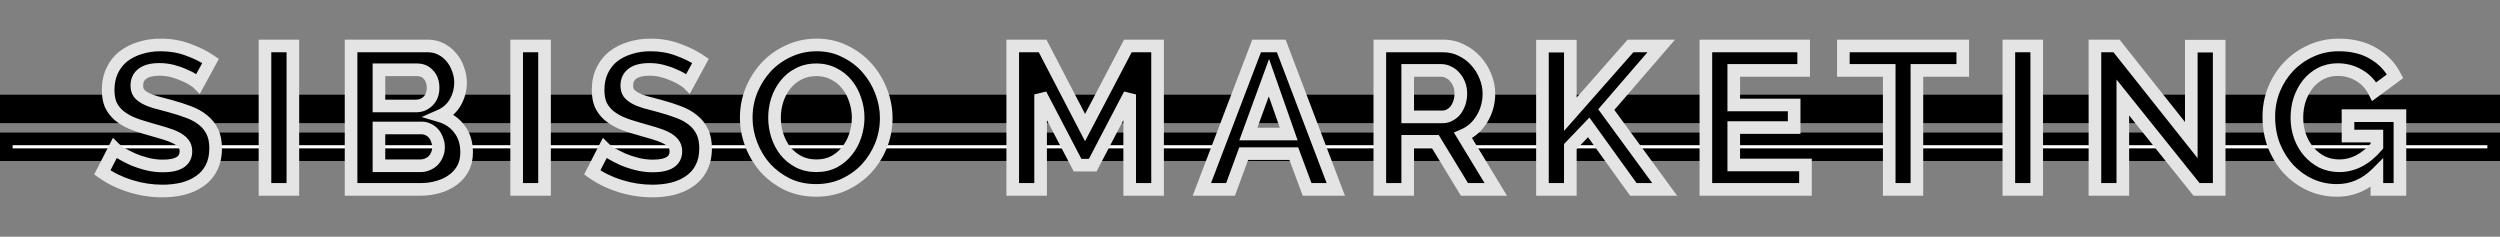
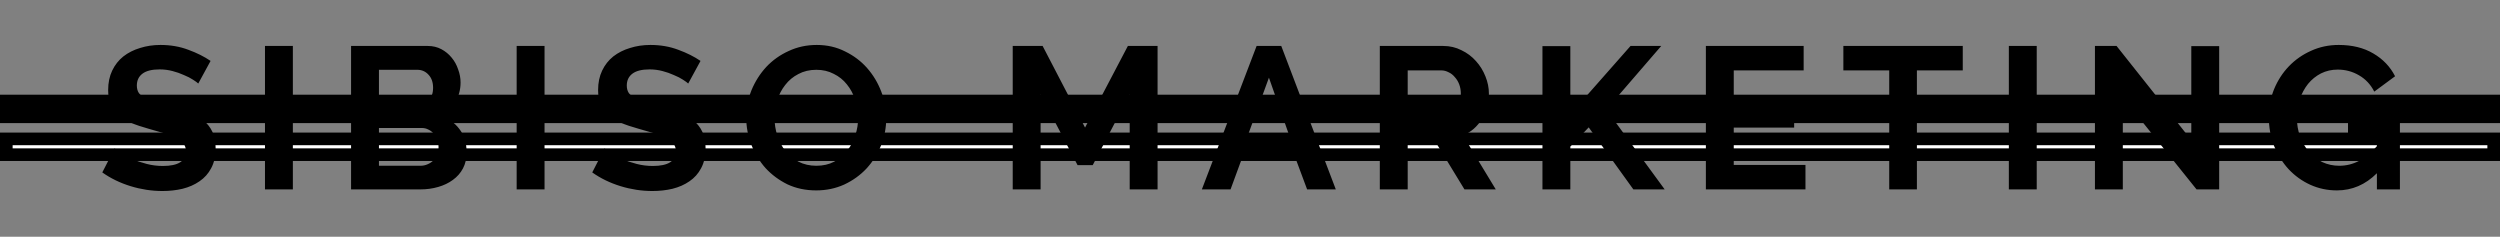
<svg xmlns="http://www.w3.org/2000/svg" width="792" height="75" viewBox="0 0 792 75" fill="none">
  <rect x="0" y="0" width="792" height="75" fill="#808080" stroke="none" />
  <rect x="-2" y="2" width="788" height="5" transform="matrix(1 0 0 -1 4 39)" fill="black" stroke="black" stroke-width="4" />
  <rect x="-2" y="2" width="788" height="5" transform="matrix(1 0 0 -1 4 51)" fill="white" stroke="black" stroke-width="4" />
  <path d="M62.808 26.464C62.509 26.165 61.955 25.76 61.144 25.248C60.376 24.736 59.416 24.245 58.264 23.776C57.155 23.264 55.939 22.837 54.616 22.496C53.293 22.155 51.949 21.984 50.584 21.984C48.152 21.984 46.339 22.432 45.144 23.328C43.949 24.224 43.352 25.483 43.352 27.104C43.352 28.043 43.565 28.832 43.992 29.472C44.461 30.069 45.123 30.603 45.976 31.072C46.829 31.541 47.896 31.968 49.176 32.352C50.499 32.736 52.013 33.141 53.72 33.568C55.939 34.165 57.944 34.805 59.736 35.488C61.571 36.171 63.107 37.024 64.344 38.048C65.624 39.072 66.605 40.309 67.288 41.76C67.971 43.168 68.312 44.917 68.312 47.008C68.312 49.44 67.843 51.531 66.904 53.28C66.008 54.987 64.771 56.373 63.192 57.44C61.656 58.507 59.864 59.296 57.816 59.808C55.811 60.277 53.699 60.512 51.48 60.512C48.067 60.512 44.696 60 41.368 58.976C38.04 57.952 35.053 56.501 32.408 54.624L36.312 47.008C36.696 47.392 37.379 47.904 38.36 48.544C39.384 49.141 40.579 49.76 41.944 50.4C43.309 50.997 44.824 51.509 46.488 51.936C48.152 52.363 49.859 52.576 51.608 52.576C56.472 52.576 58.904 51.019 58.904 47.904C58.904 46.923 58.627 46.091 58.072 45.408C57.517 44.725 56.728 44.128 55.704 43.616C54.68 43.104 53.443 42.635 51.992 42.208C50.541 41.781 48.92 41.312 47.128 40.8C44.952 40.203 43.053 39.563 41.432 38.88C39.853 38.155 38.531 37.323 37.464 36.384C36.397 35.403 35.587 34.293 35.032 33.056C34.52 31.776 34.264 30.261 34.264 28.512C34.264 26.208 34.691 24.16 35.544 22.368C36.397 20.576 37.571 19.083 39.064 17.888C40.6 16.693 42.371 15.797 44.376 15.2C46.381 14.56 48.536 14.24 50.84 14.24C54.04 14.24 56.984 14.752 59.672 15.776C62.36 16.757 64.707 17.931 66.712 19.296L62.808 26.464ZM83.946 60V14.56H92.778V60H83.946ZM147.826 48.288C147.826 50.208 147.442 51.893 146.674 53.344C145.906 54.795 144.84 56.011 143.474 56.992C142.152 57.973 140.595 58.72 138.802 59.232C137.053 59.744 135.176 60 133.17 60H111.218V14.56H135.538C137.117 14.56 138.546 14.901 139.826 15.584C141.106 16.267 142.194 17.163 143.09 18.272C143.987 19.339 144.669 20.576 145.139 21.984C145.651 23.349 145.907 24.736 145.907 26.144C145.907 28.363 145.352 30.453 144.243 32.416C143.133 34.336 141.512 35.765 139.378 36.704C141.981 37.472 144.029 38.859 145.522 40.864C147.058 42.827 147.826 45.301 147.826 48.288ZM138.931 46.624C138.931 45.813 138.781 45.045 138.482 44.32C138.226 43.552 137.864 42.891 137.394 42.336C136.925 41.781 136.37 41.355 135.73 41.056C135.09 40.715 134.387 40.544 133.618 40.544H120.05V52.512H133.17C133.981 52.512 134.728 52.363 135.41 52.064C136.136 51.765 136.754 51.36 137.267 50.848C137.779 50.293 138.184 49.653 138.482 48.928C138.781 48.203 138.931 47.435 138.931 46.624ZM120.05 22.112V33.568H131.826C133.32 33.568 134.578 33.056 135.602 32.032C136.669 31.008 137.202 29.6 137.202 27.808C137.202 26.059 136.712 24.672 135.73 23.648C134.792 22.624 133.618 22.112 132.21 22.112H120.05ZM163.678 60V14.56H172.51V60H163.678ZM218.023 26.464C217.724 26.165 217.17 25.76 216.359 25.248C215.591 24.736 214.631 24.245 213.479 23.776C212.37 23.264 211.154 22.837 209.831 22.496C208.508 22.155 207.164 21.984 205.799 21.984C203.367 21.984 201.554 22.432 200.359 23.328C199.164 24.224 198.567 25.483 198.567 27.104C198.567 28.043 198.78 28.832 199.207 29.472C199.676 30.069 200.338 30.603 201.191 31.072C202.044 31.541 203.111 31.968 204.391 32.352C205.714 32.736 207.228 33.141 208.935 33.568C211.154 34.165 213.159 34.805 214.951 35.488C216.786 36.171 218.322 37.024 219.559 38.048C220.839 39.072 221.82 40.309 222.503 41.76C223.186 43.168 223.527 44.917 223.527 47.008C223.527 49.44 223.058 51.531 222.119 53.28C221.223 54.987 219.986 56.373 218.407 57.44C216.871 58.507 215.079 59.296 213.031 59.808C211.026 60.277 208.914 60.512 206.695 60.512C203.282 60.512 199.911 60 196.583 58.976C193.255 57.952 190.268 56.501 187.623 54.624L191.527 47.008C191.911 47.392 192.594 47.904 193.575 48.544C194.599 49.141 195.794 49.76 197.159 50.4C198.524 50.997 200.039 51.509 201.703 51.936C203.367 52.363 205.074 52.576 206.823 52.576C211.687 52.576 214.119 51.019 214.119 47.904C214.119 46.923 213.842 46.091 213.287 45.408C212.732 44.725 211.943 44.128 210.919 43.616C209.895 43.104 208.658 42.635 207.207 42.208C205.756 41.781 204.135 41.312 202.343 40.8C200.167 40.203 198.268 39.563 196.647 38.88C195.068 38.155 193.746 37.323 192.679 36.384C191.612 35.403 190.802 34.293 190.247 33.056C189.735 31.776 189.479 30.261 189.479 28.512C189.479 26.208 189.906 24.16 190.759 22.368C191.612 20.576 192.786 19.083 194.279 17.888C195.815 16.693 197.586 15.797 199.591 15.2C201.596 14.56 203.751 14.24 206.055 14.24C209.255 14.24 212.199 14.752 214.887 15.776C217.575 16.757 219.922 17.931 221.927 19.296L218.023 26.464ZM258.553 60.32C255.225 60.32 252.196 59.68 249.465 58.4C246.777 57.077 244.452 55.349 242.489 53.216C240.569 51.04 239.076 48.565 238.009 45.792C236.942 43.019 236.409 40.181 236.409 37.28C236.409 34.251 236.964 31.349 238.073 28.576C239.225 25.803 240.782 23.349 242.745 21.216C244.75 19.083 247.118 17.397 249.849 16.16C252.58 14.88 255.545 14.24 258.745 14.24C262.03 14.24 265.017 14.923 267.705 16.288C270.436 17.611 272.761 19.36 274.681 21.536C276.601 23.712 278.094 26.187 279.161 28.96C280.228 31.733 280.761 34.549 280.761 37.408C280.761 40.437 280.206 43.339 279.097 46.112C277.988 48.843 276.452 51.275 274.489 53.408C272.526 55.499 270.18 57.184 267.449 58.464C264.718 59.701 261.753 60.32 258.553 60.32ZM245.369 37.28C245.369 39.243 245.668 41.141 246.265 42.976C246.862 44.811 247.716 46.432 248.825 47.84C249.977 49.248 251.364 50.379 252.985 51.232C254.649 52.085 256.526 52.512 258.617 52.512C260.75 52.512 262.628 52.085 264.249 51.232C265.913 50.336 267.3 49.163 268.409 47.712C269.561 46.261 270.414 44.64 270.969 42.848C271.566 41.013 271.865 39.157 271.865 37.28C271.865 35.317 271.545 33.419 270.905 31.584C270.308 29.749 269.433 28.128 268.281 26.72C267.172 25.312 265.785 24.203 264.121 23.392C262.5 22.539 260.665 22.112 258.617 22.112C256.484 22.112 254.585 22.56 252.921 23.456C251.257 24.309 249.87 25.461 248.761 26.912C247.652 28.32 246.798 29.941 246.201 31.776C245.646 33.568 245.369 35.403 245.369 37.28ZM357.887 60V29.92L346.175 52.32H341.375L329.663 29.92V60H320.831V14.56H330.303L343.743 40.416L357.311 14.56H366.719V60H357.887ZM398.094 14.56H405.902L423.182 60H414.094L409.87 48.672H393.998L389.838 60H380.75L398.094 14.56ZM408.27 42.464L401.998 24.608L395.47 42.464H408.27ZM437.126 60V14.56H457.222C459.313 14.56 461.233 15.008 462.982 15.904C464.774 16.757 466.31 17.909 467.59 19.36C468.87 20.768 469.873 22.389 470.598 24.224C471.323 26.016 471.686 27.829 471.686 29.664C471.686 32.608 470.939 35.296 469.446 37.728C467.995 40.117 466.011 41.845 463.494 42.912L473.862 60H463.942L454.662 44.768H445.958V60H437.126ZM445.958 37.024H457.03C457.841 37.024 458.587 36.832 459.27 36.448C459.995 36.064 460.614 35.552 461.126 34.912C461.638 34.229 462.043 33.44 462.342 32.544C462.641 31.648 462.79 30.688 462.79 29.664C462.79 28.597 462.619 27.616 462.278 26.72C461.937 25.824 461.467 25.056 460.87 24.416C460.315 23.733 459.654 23.221 458.886 22.88C458.161 22.496 457.414 22.304 456.646 22.304H445.958V37.024ZM488.649 60V14.624H497.481V36.192L516.553 14.56H526.281L508.873 34.72L527.369 60H517.449L503.305 40.352L497.481 46.432V60H488.649ZM571.973 52.256V60H540.421V14.56H571.397V22.304H549.253V33.248H568.389V40.416H549.253V52.256H571.973ZM621.803 22.304H607.275V60H598.507V22.304H583.979V14.56H621.803V22.304ZM636.403 60V14.56H645.235V60H636.403ZM672.508 30.88V60H663.676V14.56H670.524L694.204 44.384V14.624H703.036V60H695.868L672.508 30.88ZM753.001 54.88C749.374 58.507 745.15 60.32 740.329 60.32C737.342 60.32 734.526 59.723 731.881 58.528C729.278 57.333 726.995 55.691 725.033 53.6C723.113 51.509 721.577 49.056 720.425 46.24C719.315 43.381 718.761 40.309 718.761 37.024C718.761 33.909 719.315 30.987 720.425 28.256C721.577 25.483 723.134 23.072 725.097 21.024C727.102 18.933 729.449 17.291 732.137 16.096C734.825 14.859 737.747 14.24 740.905 14.24C745.171 14.24 748.819 15.136 751.849 16.928C754.921 18.72 757.225 21.131 758.761 24.16L752.169 29.024C751.017 26.763 749.395 25.035 747.305 23.84C745.257 22.645 743.017 22.048 740.585 22.048C738.665 22.048 736.894 22.453 735.273 23.264C733.694 24.075 732.329 25.184 731.177 26.592C730.067 28 729.193 29.621 728.553 31.456C727.955 33.291 727.657 35.232 727.657 37.28C727.657 39.413 727.998 41.419 728.681 43.296C729.363 45.131 730.302 46.731 731.497 48.096C732.691 49.461 734.099 50.549 735.721 51.36C737.385 52.128 739.177 52.512 741.097 52.512C745.491 52.512 749.459 50.443 753.001 46.304V43.104H743.849V36.64H760.297V60H753.001V54.88Z" fill="black" />
-   <path d="M62.808 26.464L61.394 27.878L63.285 29.77L64.564 27.421L62.808 26.464ZM61.144 25.248L60.035 26.912L60.055 26.926L60.076 26.939L61.144 25.248ZM58.264 23.776L57.426 25.592L57.467 25.611L57.509 25.628L58.264 23.776ZM45.144 23.328L46.344 24.928L46.344 24.928L45.144 23.328ZM43.992 29.472L42.328 30.581L42.371 30.646L42.419 30.708L43.992 29.472ZM49.176 32.352L48.601 34.268L48.61 34.27L48.618 34.273L49.176 32.352ZM53.72 33.568L54.24 31.637L54.223 31.632L54.205 31.628L53.72 33.568ZM59.736 35.488L59.024 37.357L59.031 37.36L59.038 37.362L59.736 35.488ZM64.344 38.048L63.069 39.589L63.082 39.599L63.095 39.61L64.344 38.048ZM67.288 41.76L65.478 42.612L65.483 42.622L65.488 42.633L67.288 41.76ZM66.904 53.28L65.142 52.334L65.137 52.342L65.133 52.35L66.904 53.28ZM63.192 57.44L62.072 55.783L62.062 55.79L62.051 55.797L63.192 57.44ZM57.816 59.808L58.272 61.755L58.286 61.752L58.301 61.748L57.816 59.808ZM41.368 58.976L40.78 60.888L40.78 60.888L41.368 58.976ZM32.408 54.624L30.628 53.712L29.838 55.253L31.25 56.255L32.408 54.624ZM36.312 47.008L37.726 45.594L35.785 43.652L34.532 46.096L36.312 47.008ZM38.36 48.544L37.267 50.219L37.309 50.246L37.352 50.272L38.36 48.544ZM41.944 50.4L41.095 52.211L41.119 52.222L41.142 52.232L41.944 50.4ZM46.488 51.936L45.991 53.873L45.991 53.873L46.488 51.936ZM58.072 45.408L56.52 46.669L56.52 46.669L58.072 45.408ZM55.704 43.616L54.81 45.405L54.81 45.405L55.704 43.616ZM51.992 42.208L52.556 40.289L52.556 40.289L51.992 42.208ZM47.128 40.8L47.677 38.877L47.667 38.874L47.657 38.871L47.128 40.8ZM41.432 38.88L40.597 40.697L40.626 40.711L40.656 40.723L41.432 38.88ZM37.464 36.384L36.11 37.856L36.126 37.871L36.143 37.885L37.464 36.384ZM35.032 33.056L33.175 33.799L33.19 33.837L33.207 33.874L35.032 33.056ZM35.544 22.368L37.35 23.228L37.35 23.228L35.544 22.368ZM39.064 17.888L37.836 16.309L37.825 16.318L37.815 16.326L39.064 17.888ZM44.376 15.2L44.947 17.117L44.966 17.111L44.984 17.105L44.376 15.2ZM59.672 15.776L58.96 17.645L58.973 17.65L58.986 17.655L59.672 15.776ZM66.712 19.296L68.468 20.253L69.335 18.662L67.838 17.643L66.712 19.296ZM64.222 25.05C63.753 24.58 63.031 24.074 62.212 23.557L60.076 26.939C60.879 27.446 61.266 27.75 61.394 27.878L64.222 25.05ZM62.253 23.584C61.343 22.977 60.255 22.428 59.019 21.924L57.509 25.628C58.577 26.063 59.409 26.495 60.035 26.912L62.253 23.584ZM59.102 21.96C57.872 21.392 56.541 20.927 55.116 20.559L54.116 24.433C55.336 24.747 56.437 25.136 57.426 25.592L59.102 21.96ZM55.116 20.559C53.63 20.176 52.118 19.984 50.584 19.984V23.984C51.781 23.984 52.957 24.133 54.116 24.433L55.116 20.559ZM50.584 19.984C47.969 19.984 45.642 20.454 43.944 21.728L46.344 24.928C47.035 24.41 48.335 23.984 50.584 23.984V19.984ZM43.944 21.728C42.198 23.038 41.352 24.916 41.352 27.104H45.352C45.352 26.05 45.701 25.41 46.344 24.928L43.944 21.728ZM41.352 27.104C41.352 28.35 41.638 29.547 42.328 30.581L45.656 28.363C45.493 28.117 45.352 27.736 45.352 27.104H41.352ZM42.419 30.708C43.094 31.567 43.987 32.261 45.012 32.824L46.94 29.32C46.258 28.945 45.828 28.572 45.565 28.236L42.419 30.708ZM45.012 32.824C46.025 33.382 47.232 33.857 48.601 34.268L49.751 30.436C48.56 30.079 47.633 29.701 46.94 29.32L45.012 32.824ZM48.618 34.273C49.971 34.665 51.51 35.077 53.235 35.508L54.205 31.628C52.516 31.206 51.027 30.807 49.734 30.431L48.618 34.273ZM53.2 35.499C55.366 36.082 57.306 36.702 59.024 37.357L60.448 33.619C58.582 32.908 56.511 32.248 54.24 31.637L53.2 35.499ZM59.038 37.362C60.708 37.983 62.037 38.735 63.069 39.589L65.619 36.507C64.176 35.313 62.434 34.358 60.434 33.614L59.038 37.362ZM63.095 39.61C64.142 40.447 64.929 41.444 65.478 42.612L69.098 40.908C68.282 39.175 67.106 37.697 65.593 36.486L63.095 39.61ZM65.488 42.633C66.003 43.693 66.312 45.123 66.312 47.008H70.312C70.312 44.712 69.939 42.643 69.088 40.888L65.488 42.633ZM66.312 47.008C66.312 49.183 65.893 50.934 65.142 52.334L68.666 54.226C69.792 52.127 70.312 49.697 70.312 47.008H66.312ZM65.133 52.35C64.389 53.768 63.374 54.903 62.072 55.783L64.312 59.097C66.168 57.843 67.627 56.205 68.675 54.21L65.133 52.35ZM62.051 55.797C60.738 56.709 59.174 57.407 57.331 57.868L58.301 61.748C60.554 61.185 62.574 60.304 64.333 59.083L62.051 55.797ZM57.36 57.861C55.515 58.292 53.557 58.512 51.48 58.512V62.512C53.84 62.512 56.106 62.262 58.272 61.755L57.36 57.861ZM51.48 58.512C48.27 58.512 45.097 58.031 41.956 57.064L40.78 60.888C44.294 61.969 47.863 62.512 51.48 62.512V58.512ZM41.956 57.064C38.817 56.099 36.025 54.738 33.566 52.993L31.25 56.255C34.082 58.264 37.263 59.806 40.78 60.888L41.956 57.064ZM34.188 55.536L38.092 47.92L34.532 46.096L30.628 53.712L34.188 55.536ZM34.898 48.422C35.439 48.963 36.272 49.57 37.267 50.219L39.453 46.869C38.486 46.238 37.953 45.821 37.726 45.594L34.898 48.422ZM37.352 50.272C38.44 50.906 39.689 51.552 41.095 52.211L42.793 48.589C41.468 47.968 40.328 47.377 39.368 46.816L37.352 50.272ZM41.142 52.232C42.62 52.879 44.238 53.424 45.991 53.873L46.985 49.999C45.41 49.595 43.999 49.116 42.746 48.568L41.142 52.232ZM45.991 53.873C47.821 54.342 49.694 54.576 51.608 54.576V50.576C50.023 50.576 48.483 50.383 46.985 49.999L45.991 53.873ZM51.608 54.576C54.189 54.576 56.469 54.174 58.158 53.092C60.001 51.913 60.904 50.079 60.904 47.904H56.904C56.904 48.843 56.591 49.346 56.002 49.724C55.259 50.199 53.891 50.576 51.608 50.576V54.576ZM60.904 47.904C60.904 46.52 60.502 45.227 59.624 44.147L56.52 46.669C56.751 46.954 56.904 47.326 56.904 47.904H60.904ZM59.624 44.147C58.845 43.188 57.803 42.43 56.598 41.827L54.81 45.405C55.653 45.826 56.19 46.263 56.52 46.669L59.624 44.147ZM56.598 41.827C55.441 41.248 54.087 40.739 52.556 40.289L51.428 44.127C52.798 44.53 53.919 44.96 54.81 45.405L56.598 41.827ZM52.556 40.289C51.1 39.861 49.473 39.39 47.677 38.877L46.579 42.723C48.367 43.234 49.983 43.702 51.428 44.127L52.556 40.289ZM47.657 38.871C45.543 38.291 43.73 37.678 42.208 37.037L40.656 40.723C42.376 41.448 44.361 42.114 46.599 42.729L47.657 38.871ZM42.267 37.063C40.827 36.401 39.678 35.668 38.785 34.883L36.143 37.885C37.383 38.977 38.88 39.908 40.597 40.697L42.267 37.063ZM38.818 34.912C37.937 34.102 37.293 33.211 36.857 32.238L33.207 33.874C33.88 35.376 34.858 36.704 36.11 37.856L38.818 34.912ZM36.889 32.313C36.493 31.324 36.264 30.073 36.264 28.512H32.264C32.264 30.45 32.547 32.228 33.175 33.799L36.889 32.313ZM36.264 28.512C36.264 26.458 36.643 24.711 37.35 23.228L33.738 21.508C32.738 23.609 32.264 25.958 32.264 28.512H36.264ZM37.35 23.228C38.078 21.698 39.065 20.448 40.313 19.45L37.815 16.326C36.076 17.717 34.717 19.454 33.738 21.508L37.35 23.228ZM40.292 19.467C41.617 18.436 43.162 17.649 44.947 17.117L43.805 13.283C41.58 13.946 39.583 14.951 37.836 16.309L40.292 19.467ZM44.984 17.105C46.775 16.534 48.723 16.24 50.84 16.24V12.24C48.349 12.24 45.987 12.586 43.768 13.295L44.984 17.105ZM50.84 16.24C53.824 16.24 56.524 16.717 58.96 17.645L60.384 13.907C57.444 12.787 54.256 12.24 50.84 12.24V16.24ZM58.986 17.655C61.546 18.589 63.74 19.692 65.586 20.949L67.838 17.643C65.674 16.169 63.174 14.925 60.358 13.897L58.986 17.655ZM64.956 18.339L61.052 25.507L64.564 27.421L68.468 20.253L64.956 18.339ZM83.946 60H81.946V62H83.946V60ZM83.946 14.56V12.56H81.946V14.56H83.946ZM92.778 14.56H94.778V12.56H92.778V14.56ZM92.778 60V62H94.778V60H92.778ZM85.946 60V14.56H81.946V60H85.946ZM83.946 16.56H92.778V12.56H83.946V16.56ZM90.778 14.56V60H94.778V14.56H90.778ZM92.778 58H83.946V62H92.778V58ZM146.674 53.344L148.442 54.28L148.442 54.28L146.674 53.344ZM143.474 56.992L142.307 55.368L142.295 55.377L142.283 55.386L143.474 56.992ZM138.802 59.232L138.253 57.309L138.241 57.312L138.802 59.232ZM111.218 60H109.218V62H111.218V60ZM111.218 14.56V12.56H109.218V14.56H111.218ZM139.826 15.584L138.885 17.349L138.885 17.349L139.826 15.584ZM143.09 18.272L141.535 19.529L141.547 19.544L141.559 19.558L143.09 18.272ZM145.139 21.984L143.241 22.616L143.253 22.652L143.266 22.686L145.139 21.984ZM144.243 32.416L145.974 33.417L145.979 33.408L145.984 33.4L144.243 32.416ZM139.378 36.704L138.573 34.873L133.569 37.075L138.812 38.622L139.378 36.704ZM145.522 40.864L143.918 42.059L143.933 42.078L143.947 42.097L145.522 40.864ZM138.482 44.32L136.585 44.953L136.607 45.018L136.633 45.081L138.482 44.32ZM137.394 42.336L135.868 43.628L135.868 43.628L137.394 42.336ZM135.73 41.056L134.789 42.821L134.836 42.846L134.885 42.868L135.73 41.056ZM120.05 40.544V38.544H118.05V40.544H120.05ZM120.05 52.512H118.05V54.512H120.05V52.512ZM135.41 52.064L134.649 50.215L134.629 50.223L134.609 50.232L135.41 52.064ZM137.267 50.848L138.681 52.262L138.709 52.234L138.736 52.205L137.267 50.848ZM138.482 48.928L136.633 48.166L136.633 48.166L138.482 48.928ZM120.05 22.112V20.112H118.05V22.112H120.05ZM120.05 33.568H118.05V35.568H120.05V33.568ZM135.602 32.032L134.217 30.589L134.203 30.603L134.188 30.618L135.602 32.032ZM135.73 23.648L134.256 24.999L134.271 25.016L134.287 25.032L135.73 23.648ZM145.826 48.288C145.826 49.937 145.498 51.291 144.907 52.408L148.442 54.28C149.387 52.495 149.826 50.479 149.826 48.288H145.826ZM144.907 52.408C144.287 53.58 143.428 54.562 142.307 55.368L144.642 58.616C146.251 57.459 147.526 56.01 148.442 54.28L144.907 52.408ZM142.283 55.386C141.177 56.206 139.844 56.854 138.253 57.309L139.352 61.155C141.345 60.586 143.127 59.74 144.666 58.598L142.283 55.386ZM138.241 57.312C136.691 57.766 135.005 58 133.17 58V62C135.347 62 137.415 61.722 139.364 61.151L138.241 57.312ZM133.17 58H111.218V62H133.17V58ZM113.218 60V14.56H109.218V60H113.218ZM111.218 16.56H135.538V12.56H111.218V16.56ZM135.538 16.56C136.819 16.56 137.92 16.834 138.885 17.349L140.768 13.819C139.173 12.969 137.416 12.56 135.538 12.56V16.56ZM138.885 17.349C139.933 17.907 140.81 18.632 141.535 19.529L144.646 17.015C143.579 15.693 142.28 14.626 140.768 13.819L138.885 17.349ZM141.559 19.558C142.283 20.42 142.846 21.432 143.241 22.616L147.036 21.352C146.492 19.72 145.69 18.258 144.622 16.986L141.559 19.558ZM143.266 22.686C143.697 23.835 143.907 24.984 143.907 26.144H147.907C147.907 24.488 147.604 22.863 147.011 21.282L143.266 22.686ZM143.907 26.144C143.907 28.012 143.444 29.764 142.501 31.432L145.984 33.4C147.26 31.142 147.907 28.713 147.907 26.144H143.907ZM142.511 31.415C141.625 32.948 140.338 34.097 138.573 34.873L140.184 38.535C142.685 37.434 144.641 35.724 145.974 33.417L142.511 31.415ZM138.812 38.622C141.037 39.279 142.706 40.431 143.918 42.059L147.127 39.669C145.352 37.287 142.925 35.665 139.945 34.786L138.812 38.622ZM143.947 42.097C145.156 43.642 145.826 45.657 145.826 48.288H149.826C149.826 44.946 148.961 42.012 147.098 39.631L143.947 42.097ZM140.931 46.624C140.931 45.561 140.733 44.533 140.332 43.559L136.633 45.081C136.829 45.557 136.931 46.066 136.931 46.624H140.931ZM140.38 43.688C140.053 42.706 139.573 41.814 138.921 41.044L135.868 43.628C136.155 43.967 136.4 44.398 136.585 44.953L140.38 43.688ZM138.921 41.044C138.271 40.275 137.486 39.668 136.576 39.244L134.885 42.868C135.255 43.041 135.58 43.287 135.868 43.628L138.921 41.044ZM136.672 39.291C135.725 38.786 134.695 38.544 133.618 38.544V42.544C134.078 42.544 134.456 42.643 134.789 42.821L136.672 39.291ZM133.618 38.544H120.05V42.544H133.618V38.544ZM118.05 40.544V52.512H122.05V40.544H118.05ZM120.05 54.512H133.17V50.512H120.05V54.512ZM133.17 54.512C134.233 54.512 135.255 54.315 136.212 53.896L134.609 50.232C134.201 50.41 133.73 50.512 133.17 50.512V54.512ZM136.172 53.913C137.121 53.523 137.967 52.976 138.681 52.262L135.852 49.434C135.542 49.744 135.151 50.008 134.649 50.215L136.172 53.913ZM138.736 52.205C139.415 51.469 139.946 50.625 140.332 49.69L136.633 48.166C136.421 48.681 136.142 49.118 135.797 49.491L138.736 52.205ZM140.332 49.69C140.733 48.715 140.931 47.687 140.931 46.624H136.931C136.931 47.182 136.829 47.691 136.633 48.166L140.332 49.69ZM118.05 22.112V33.568H122.05V22.112H118.05ZM120.05 35.568H131.826V31.568H120.05V35.568ZM131.826 35.568C133.832 35.568 135.605 34.858 137.017 33.446L134.188 30.618C133.552 31.254 132.808 31.568 131.826 31.568V35.568ZM136.988 33.475C138.528 31.996 139.202 30.021 139.202 27.808H135.202C135.202 29.179 134.81 30.02 134.217 30.589L136.988 33.475ZM139.202 27.808C139.202 25.67 138.592 23.743 137.174 22.264L134.287 25.032C134.832 25.601 135.202 26.448 135.202 27.808H139.202ZM137.205 22.297C135.881 20.853 134.17 20.112 132.21 20.112V24.112C133.067 24.112 133.702 24.395 134.256 24.999L137.205 22.297ZM132.21 20.112H120.05V24.112H132.21V20.112ZM163.678 60H161.678V62H163.678V60ZM163.678 14.56V12.56H161.678V14.56H163.678ZM172.51 14.56H174.51V12.56H172.51V14.56ZM172.51 60V62H174.51V60H172.51ZM165.678 60V14.56H161.678V60H165.678ZM163.678 16.56H172.51V12.56H163.678V16.56ZM170.51 14.56V60H174.51V14.56H170.51ZM172.51 58H163.678V62H172.51V58ZM218.023 26.464L216.609 27.878L218.5 29.77L219.779 27.421L218.023 26.464ZM216.359 25.248L215.25 26.912L215.27 26.926L215.291 26.939L216.359 25.248ZM213.479 23.776L212.641 25.592L212.682 25.611L212.724 25.628L213.479 23.776ZM200.359 23.328L201.559 24.928L201.559 24.928L200.359 23.328ZM199.207 29.472L197.543 30.581L197.586 30.646L197.634 30.708L199.207 29.472ZM204.391 32.352L203.816 34.268L203.825 34.27L203.833 34.273L204.391 32.352ZM208.935 33.568L209.455 31.637L209.438 31.632L209.42 31.628L208.935 33.568ZM214.951 35.488L214.239 37.357L214.246 37.36L214.254 37.362L214.951 35.488ZM219.559 38.048L218.284 39.589L218.297 39.599L218.31 39.61L219.559 38.048ZM222.503 41.76L220.693 42.612L220.698 42.622L220.703 42.633L222.503 41.76ZM222.119 53.28L220.357 52.334L220.352 52.342L220.348 52.35L222.119 53.28ZM218.407 57.44L217.287 55.783L217.277 55.79L217.266 55.797L218.407 57.44ZM213.031 59.808L213.487 61.755L213.501 61.752L213.516 61.748L213.031 59.808ZM196.583 58.976L195.995 60.888L195.995 60.888L196.583 58.976ZM187.623 54.624L185.843 53.712L185.053 55.253L186.466 56.255L187.623 54.624ZM191.527 47.008L192.941 45.594L191 43.652L189.747 46.096L191.527 47.008ZM193.575 48.544L192.482 50.219L192.524 50.246L192.567 50.272L193.575 48.544ZM197.159 50.4L196.31 52.211L196.334 52.222L196.357 52.232L197.159 50.4ZM201.703 51.936L201.206 53.873L201.206 53.873L201.703 51.936ZM213.287 45.408L211.735 46.669L211.735 46.669L213.287 45.408ZM210.919 43.616L210.025 45.405L210.025 45.405L210.919 43.616ZM207.207 42.208L207.771 40.289L207.771 40.289L207.207 42.208ZM202.343 40.8L202.892 38.877L202.882 38.874L202.872 38.871L202.343 40.8ZM196.647 38.88L195.812 40.697L195.841 40.711L195.871 40.723L196.647 38.88ZM192.679 36.384L191.325 37.856L191.341 37.871L191.358 37.885L192.679 36.384ZM190.247 33.056L188.39 33.799L188.405 33.837L188.422 33.874L190.247 33.056ZM190.759 22.368L192.565 23.228L192.565 23.228L190.759 22.368ZM194.279 17.888L193.051 16.309L193.04 16.318L193.03 16.326L194.279 17.888ZM199.591 15.2L200.162 17.117L200.181 17.111L200.199 17.105L199.591 15.2ZM214.887 15.776L214.175 17.645L214.188 17.65L214.201 17.655L214.887 15.776ZM221.927 19.296L223.683 20.253L224.55 18.662L223.053 17.643L221.927 19.296ZM219.437 25.05C218.968 24.58 218.246 24.074 217.427 23.557L215.291 26.939C216.094 27.446 216.481 27.75 216.609 27.878L219.437 25.05ZM217.468 23.584C216.558 22.977 215.47 22.428 214.234 21.924L212.724 25.628C213.792 26.063 214.624 26.495 215.25 26.912L217.468 23.584ZM214.317 21.96C213.087 21.392 211.756 20.927 210.331 20.559L209.331 24.433C210.551 24.747 211.652 25.136 212.641 25.592L214.317 21.96ZM210.331 20.559C208.845 20.176 207.333 19.984 205.799 19.984V23.984C206.996 23.984 208.172 24.133 209.331 24.433L210.331 20.559ZM205.799 19.984C203.184 19.984 200.857 20.454 199.159 21.728L201.559 24.928C202.25 24.41 203.55 23.984 205.799 23.984V19.984ZM199.159 21.728C197.413 23.038 196.567 24.916 196.567 27.104H200.567C200.567 26.05 200.916 25.41 201.559 24.928L199.159 21.728ZM196.567 27.104C196.567 28.35 196.853 29.547 197.543 30.581L200.871 28.363C200.708 28.117 200.567 27.736 200.567 27.104H196.567ZM197.634 30.708C198.31 31.567 199.202 32.261 200.227 32.824L202.155 29.32C201.473 28.945 201.043 28.572 200.78 28.236L197.634 30.708ZM200.227 32.824C201.24 33.382 202.447 33.857 203.816 34.268L204.966 30.436C203.775 30.079 202.849 29.701 202.155 29.32L200.227 32.824ZM203.833 34.273C205.186 34.665 206.725 35.077 208.45 35.508L209.42 31.628C207.731 31.206 206.242 30.807 204.949 30.431L203.833 34.273ZM208.415 35.499C210.581 36.082 212.521 36.702 214.239 37.357L215.663 33.619C213.797 32.908 211.726 32.248 209.455 31.637L208.415 35.499ZM214.254 37.362C215.923 37.983 217.252 38.735 218.284 39.589L220.834 36.507C219.391 35.313 217.649 34.358 215.648 33.614L214.254 37.362ZM218.31 39.61C219.357 40.447 220.144 41.444 220.693 42.612L224.313 40.908C223.497 39.175 222.321 37.697 220.808 36.486L218.31 39.61ZM220.703 42.633C221.218 43.693 221.527 45.123 221.527 47.008H225.527C225.527 44.712 225.154 42.643 224.303 40.888L220.703 42.633ZM221.527 47.008C221.527 49.183 221.108 50.934 220.357 52.334L223.881 54.226C225.007 52.127 225.527 49.697 225.527 47.008H221.527ZM220.348 52.35C219.604 53.768 218.589 54.903 217.287 55.783L219.527 59.097C221.383 57.843 222.842 56.205 223.89 54.21L220.348 52.35ZM217.266 55.797C215.953 56.709 214.389 57.407 212.546 57.868L213.516 61.748C215.769 61.185 217.789 60.304 219.548 59.083L217.266 55.797ZM212.575 57.861C210.73 58.292 208.772 58.512 206.695 58.512V62.512C209.055 62.512 211.321 62.262 213.487 61.755L212.575 57.861ZM206.695 58.512C203.485 58.512 200.312 58.031 197.171 57.064L195.995 60.888C199.51 61.969 203.078 62.512 206.695 62.512V58.512ZM197.171 57.064C194.032 56.099 191.24 54.738 188.78 52.993L186.466 56.255C189.297 58.264 192.478 59.806 195.995 60.888L197.171 57.064ZM189.403 55.536L193.307 47.92L189.747 46.096L185.843 53.712L189.403 55.536ZM190.113 48.422C190.654 48.963 191.486 49.57 192.482 50.219L194.668 46.869C193.701 46.238 193.168 45.821 192.941 45.594L190.113 48.422ZM192.567 50.272C193.655 50.906 194.904 51.552 196.31 52.211L198.008 48.589C196.683 47.968 195.543 47.377 194.583 46.816L192.567 50.272ZM196.357 52.232C197.835 52.879 199.453 53.424 201.206 53.873L202.2 49.999C200.625 49.595 199.214 49.116 197.961 48.568L196.357 52.232ZM201.206 53.873C203.036 54.342 204.909 54.576 206.823 54.576V50.576C205.238 50.576 203.698 50.383 202.2 49.999L201.206 53.873ZM206.823 54.576C209.404 54.576 211.684 54.174 213.374 53.092C215.216 51.913 216.119 50.079 216.119 47.904H212.119C212.119 48.843 211.806 49.346 211.216 49.724C210.474 50.199 209.106 50.576 206.823 50.576V54.576ZM216.119 47.904C216.119 46.52 215.717 45.227 214.839 44.147L211.735 46.669C211.966 46.954 212.119 47.326 212.119 47.904H216.119ZM214.839 44.147C214.06 43.188 213.018 42.43 211.813 41.827L210.025 45.405C210.868 45.826 211.405 46.263 211.735 46.669L214.839 44.147ZM211.813 41.827C210.656 41.248 209.302 40.739 207.771 40.289L206.643 44.127C208.013 44.53 209.134 44.96 210.025 45.405L211.813 41.827ZM207.771 40.289C206.315 39.861 204.688 39.39 202.892 38.877L201.794 42.723C203.582 43.234 205.198 43.702 206.643 44.127L207.771 40.289ZM202.872 38.871C200.758 38.291 198.945 37.678 197.423 37.037L195.871 40.723C197.591 41.448 199.576 42.114 201.814 42.729L202.872 38.871ZM197.482 37.063C196.042 36.401 194.893 35.668 194 34.883L191.358 37.885C192.598 38.977 194.095 39.908 195.812 40.697L197.482 37.063ZM194.033 34.912C193.152 34.102 192.508 33.211 192.072 32.238L188.422 33.874C189.095 35.376 190.072 36.704 191.325 37.856L194.033 34.912ZM192.104 32.313C191.708 31.324 191.479 30.073 191.479 28.512H187.479C187.479 30.45 187.762 32.228 188.39 33.799L192.104 32.313ZM191.479 28.512C191.479 26.458 191.858 24.711 192.565 23.228L188.953 21.508C187.953 23.609 187.479 25.958 187.479 28.512H191.479ZM192.565 23.228C193.293 21.698 194.28 20.448 195.528 19.45L193.03 16.326C191.291 17.717 189.932 19.454 188.953 21.508L192.565 23.228ZM195.507 19.467C196.832 18.436 198.377 17.649 200.162 17.117L199.02 13.283C196.795 13.946 194.798 14.951 193.051 16.309L195.507 19.467ZM200.199 17.105C201.99 16.534 203.938 16.24 206.055 16.24V12.24C203.564 12.24 201.203 12.586 198.983 13.295L200.199 17.105ZM206.055 16.24C209.039 16.24 211.739 16.717 214.175 17.645L215.599 13.907C212.659 12.787 209.471 12.24 206.055 12.24V16.24ZM214.201 17.655C216.761 18.589 218.955 19.692 220.801 20.949L223.053 17.643C220.889 16.169 218.389 14.925 215.573 13.897L214.201 17.655ZM220.171 18.339L216.267 25.507L219.779 27.421L223.683 20.253L220.171 18.339ZM249.465 58.4L248.582 60.194L248.599 60.203L248.616 60.211L249.465 58.4ZM242.489 53.216L240.989 54.539L241.003 54.555L241.017 54.57L242.489 53.216ZM238.009 45.792L239.876 45.074L239.876 45.074L238.009 45.792ZM238.073 28.576L236.226 27.809L236.221 27.821L236.216 27.833L238.073 28.576ZM242.745 21.216L241.288 19.846L241.28 19.854L241.273 19.862L242.745 21.216ZM249.849 16.16L250.674 17.982L250.686 17.976L250.698 17.971L249.849 16.16ZM267.705 16.288L266.799 18.071L266.816 18.08L266.833 18.088L267.705 16.288ZM274.681 21.536L273.181 22.859L273.181 22.859L274.681 21.536ZM279.161 28.96L281.028 28.242L281.028 28.242L279.161 28.96ZM279.097 46.112L280.95 46.865L280.954 46.855L279.097 46.112ZM274.489 53.408L275.947 54.777L275.954 54.77L275.961 54.762L274.489 53.408ZM267.449 58.464L268.274 60.286L268.286 60.28L268.298 60.275L267.449 58.464ZM246.265 42.976L244.363 43.595L244.363 43.595L246.265 42.976ZM248.825 47.84L247.254 49.078L247.265 49.092L247.277 49.106L248.825 47.84ZM252.985 51.232L252.054 53.002L252.063 53.007L252.072 53.012L252.985 51.232ZM264.249 51.232L265.18 53.002L265.189 52.997L265.197 52.993L264.249 51.232ZM268.409 47.712L266.843 46.468L266.831 46.483L266.82 46.497L268.409 47.712ZM270.969 42.848L269.067 42.229L269.063 42.243L269.058 42.257L270.969 42.848ZM270.905 31.584L269.003 32.203L269.01 32.223L269.017 32.243L270.905 31.584ZM268.281 26.72L266.71 27.958L266.721 27.972L266.733 27.986L268.281 26.72ZM264.121 23.392L263.19 25.162L263.217 25.176L263.245 25.19L264.121 23.392ZM252.921 23.456L253.834 25.236L253.852 25.227L253.869 25.217L252.921 23.456ZM248.761 26.912L250.332 28.15L250.341 28.138L250.35 28.127L248.761 26.912ZM246.201 31.776L244.299 31.157L244.295 31.171L244.29 31.185L246.201 31.776ZM258.553 58.32C255.488 58.32 252.752 57.732 250.314 56.589L248.616 60.211C251.639 61.628 254.962 62.32 258.553 62.32V58.32ZM250.348 56.605C247.874 55.388 245.751 53.807 243.961 51.862L241.017 54.57C243.153 56.892 245.68 58.766 248.582 60.194L250.348 56.605ZM243.989 51.893C242.23 49.899 240.859 47.631 239.876 45.074L236.142 46.51C237.292 49.5 238.908 52.181 240.989 54.539L243.989 51.893ZM239.876 45.074C238.895 42.524 238.409 39.93 238.409 37.28H234.409C234.409 40.433 234.99 43.513 236.142 46.51L239.876 45.074ZM238.409 37.28C238.409 34.501 238.916 31.852 239.93 29.319L236.216 27.833C235.011 30.846 234.409 34 234.409 37.28H238.409ZM239.92 29.343C240.986 26.778 242.418 24.525 244.217 22.57L241.273 19.862C239.146 22.174 237.464 24.827 236.226 27.809L239.92 29.343ZM244.202 22.586C246.024 20.648 248.176 19.114 250.674 17.982L249.024 14.338C246.061 15.681 243.476 17.518 241.288 19.846L244.202 22.586ZM250.698 17.971C253.147 16.823 255.82 16.24 258.745 16.24V12.24C255.27 12.24 252.013 12.937 249 14.349L250.698 17.971ZM258.745 16.24C261.744 16.24 264.416 16.861 266.799 18.071L268.611 14.505C265.618 12.985 262.316 12.24 258.745 12.24V16.24ZM266.833 18.088C269.336 19.3 271.445 20.891 273.181 22.859L276.181 20.213C274.077 17.829 271.535 15.921 268.577 14.488L266.833 18.088ZM273.181 22.859C274.94 24.853 276.311 27.121 277.294 29.678L281.028 28.242C279.878 25.252 278.262 22.571 276.181 20.213L273.181 22.859ZM277.294 29.678C278.276 32.231 278.761 34.804 278.761 37.408H282.761C282.761 34.294 282.179 31.235 281.028 28.242L277.294 29.678ZM278.761 37.408C278.761 40.187 278.254 42.836 277.24 45.369L280.954 46.855C282.159 43.842 282.761 40.688 282.761 37.408H278.761ZM277.244 45.359C276.223 47.872 274.815 50.1 273.017 52.054L275.961 54.762C278.088 52.45 279.752 49.813 280.95 46.865L277.244 45.359ZM273.031 52.039C271.25 53.936 269.114 55.475 266.6 56.653L268.298 60.275C271.246 58.893 273.802 57.062 275.947 54.777L273.031 52.039ZM266.624 56.642C264.169 57.754 261.488 58.32 258.553 58.32V62.32C262.018 62.32 265.267 61.648 268.274 60.286L266.624 56.642ZM243.369 37.28C243.369 39.449 243.7 41.557 244.363 43.595L248.167 42.357C247.636 40.726 247.369 39.036 247.369 37.28H243.369ZM244.363 43.595C245.028 45.637 245.988 47.471 247.254 49.078L250.396 46.602C249.443 45.393 248.697 43.985 248.167 42.357L244.363 43.595ZM247.277 49.106C248.6 50.723 250.197 52.025 252.054 53.002L253.916 49.462C252.531 48.733 251.354 47.773 250.373 46.574L247.277 49.106ZM252.072 53.012C254.051 54.026 256.247 54.512 258.617 54.512V50.512C256.806 50.512 255.247 50.145 253.898 49.452L252.072 53.012ZM258.617 54.512C261.021 54.512 263.228 54.029 265.18 53.002L263.318 49.462C262.027 50.141 260.479 50.512 258.617 50.512V54.512ZM265.197 52.993C267.102 51.967 268.71 50.611 269.998 48.927L266.82 46.497C265.889 47.715 264.724 48.705 263.301 49.471L265.197 52.993ZM269.975 48.956C271.283 47.308 272.253 45.465 272.88 43.439L269.058 42.257C268.576 43.815 267.839 45.214 266.843 46.468L269.975 48.956ZM272.871 43.467C273.531 41.438 273.865 39.373 273.865 37.28H269.865C269.865 38.941 269.601 40.589 269.067 42.229L272.871 43.467ZM273.865 37.28C273.865 35.095 273.508 32.974 272.793 30.925L269.017 32.243C269.582 33.864 269.865 35.539 269.865 37.28H273.865ZM272.807 30.965C272.137 28.909 271.147 27.065 269.829 25.453L266.733 27.986C267.719 29.191 268.478 30.59 269.003 32.203L272.807 30.965ZM269.852 25.482C268.55 23.83 266.923 22.532 264.997 21.594L263.245 25.19C264.647 25.873 265.793 26.794 266.71 27.958L269.852 25.482ZM265.052 21.622C263.111 20.601 260.951 20.112 258.617 20.112V24.112C260.379 24.112 261.888 24.477 263.19 25.162L265.052 21.622ZM258.617 20.112C256.196 20.112 253.964 20.623 251.973 21.695L253.869 25.217C255.206 24.497 256.771 24.112 258.617 24.112V20.112ZM252.008 21.676C250.086 22.662 248.467 24.005 247.172 25.697L250.35 28.127C251.274 26.918 252.428 25.957 253.834 25.236L252.008 21.676ZM247.19 25.674C245.924 27.281 244.964 29.115 244.299 31.157L248.103 32.395C248.633 30.767 249.379 29.359 250.332 28.15L247.19 25.674ZM244.29 31.185C243.676 33.168 243.369 35.202 243.369 37.28H247.369C247.369 35.603 247.616 33.968 248.112 32.367L244.29 31.185ZM357.887 60H355.887V62H357.887V60ZM357.887 29.92H359.887L356.115 28.993L357.887 29.92ZM346.175 52.32V54.32H347.386L347.947 53.247L346.175 52.32ZM341.375 52.32L339.603 53.247L340.164 54.32H341.375V52.32ZM329.663 29.92L331.435 28.993L327.663 29.92H329.663ZM329.663 60V62H331.663V60H329.663ZM320.831 60H318.831V62H320.831V60ZM320.831 14.56V12.56H318.831V14.56H320.831ZM330.303 14.56L332.078 13.638L331.517 12.56H330.303V14.56ZM343.743 40.416L341.968 41.338L343.735 44.736L345.514 41.345L343.743 40.416ZM357.311 14.56V12.56H356.102L355.54 13.631L357.311 14.56ZM366.719 14.56H368.719V12.56H366.719V14.56ZM366.719 60V62H368.719V60H366.719ZM359.887 60V29.92H355.887V60H359.887ZM356.115 28.993L344.403 51.393L347.947 53.247L359.659 30.847L356.115 28.993ZM346.175 50.32H341.375V54.32H346.175V50.32ZM343.147 51.393L331.435 28.993L327.891 30.847L339.603 53.247L343.147 51.393ZM327.663 29.92V60H331.663V29.92H327.663ZM329.663 58H320.831V62H329.663V58ZM322.831 60V14.56H318.831V60H322.831ZM320.831 16.56H330.303V12.56H320.831V16.56ZM328.528 15.482L341.968 41.338L345.518 39.494L332.078 13.638L328.528 15.482ZM345.514 41.345L359.082 15.489L355.54 13.631L341.972 39.487L345.514 41.345ZM357.311 16.56H366.719V12.56H357.311V16.56ZM364.719 14.56V60H368.719V14.56H364.719ZM366.719 58H357.887V62H366.719V58ZM398.094 14.56V12.56H396.717L396.225 13.847L398.094 14.56ZM405.902 14.56L407.771 13.849L407.281 12.56H405.902V14.56ZM423.182 60V62H426.082L425.051 59.289L423.182 60ZM414.094 60L412.22 60.699L412.705 62H414.094V60ZM409.87 48.672L411.744 47.973L411.259 46.672H409.87V48.672ZM393.998 48.672V46.672H392.602L392.121 47.983L393.998 48.672ZM389.838 60V62H391.234L391.715 60.689L389.838 60ZM380.75 60L378.881 59.287L377.846 62H380.75V60ZM408.27 42.464V44.464H411.092L410.157 41.801L408.27 42.464ZM401.998 24.608L403.885 23.945L402.036 18.68L400.12 23.921L401.998 24.608ZM395.47 42.464L393.592 41.777L392.609 44.464H395.47V42.464ZM398.094 16.56H405.902V12.56H398.094V16.56ZM404.033 15.271L421.313 60.711L425.051 59.289L407.771 13.849L404.033 15.271ZM423.182 58H414.094V62H423.182V58ZM415.968 59.301L411.744 47.973L407.996 49.371L412.22 60.699L415.968 59.301ZM409.87 46.672H393.998V50.672H409.87V46.672ZM392.121 47.983L387.961 59.311L391.715 60.689L395.875 49.361L392.121 47.983ZM389.838 58H380.75V62H389.838V58ZM382.619 60.713L399.963 15.273L396.225 13.847L378.881 59.287L382.619 60.713ZM410.157 41.801L403.885 23.945L400.111 25.271L406.383 43.127L410.157 41.801ZM400.12 23.921L393.592 41.777L397.348 43.151L403.876 25.295L400.12 23.921ZM395.47 44.464H408.27V40.464H395.47V44.464ZM437.126 60H435.126V62H437.126V60ZM437.126 14.56V12.56H435.126V14.56H437.126ZM462.982 15.904L462.07 17.684L462.096 17.697L462.122 17.71L462.982 15.904ZM467.59 19.36L466.09 20.683L466.1 20.694L466.11 20.705L467.59 19.36ZM470.598 24.224L468.738 24.959L468.741 24.967L468.744 24.974L470.598 24.224ZM469.446 37.728L467.742 36.681L467.736 36.69L469.446 37.728ZM463.494 42.912L462.714 41.071L460.585 41.973L461.784 43.95L463.494 42.912ZM473.862 60V62H477.415L475.572 58.962L473.862 60ZM463.942 60L462.234 61.041L462.819 62H463.942V60ZM454.662 44.768L456.37 43.727L455.785 42.768H454.662V44.768ZM445.958 44.768V42.768H443.958V44.768H445.958ZM445.958 60V62H447.958V60H445.958ZM445.958 37.024H443.958V39.024H445.958V37.024ZM459.27 36.448L458.334 34.68L458.312 34.692L458.289 34.705L459.27 36.448ZM461.126 34.912L462.688 36.161L462.707 36.137L462.726 36.112L461.126 34.912ZM462.278 26.72L460.409 27.432L460.409 27.432L462.278 26.72ZM460.87 24.416L459.318 25.677L459.361 25.73L459.408 25.781L460.87 24.416ZM458.886 22.88L457.95 24.648L458.011 24.68L458.074 24.708L458.886 22.88ZM445.958 22.304V20.304H443.958V22.304H445.958ZM439.126 60V14.56H435.126V60H439.126ZM437.126 16.56H457.222V12.56H437.126V16.56ZM457.222 16.56C459.016 16.56 460.621 16.942 462.07 17.684L463.894 14.124C461.844 13.074 459.609 12.56 457.222 12.56V16.56ZM462.122 17.71C463.677 18.45 464.994 19.44 466.09 20.683L469.09 18.037C467.626 16.378 465.871 15.065 463.842 14.098L462.122 17.71ZM466.11 20.705C467.222 21.928 468.098 23.341 468.738 24.959L472.458 23.489C471.647 21.438 470.518 19.608 469.07 18.015L466.11 20.705ZM468.744 24.974C469.378 26.541 469.686 28.1 469.686 29.664H473.686C473.686 27.558 473.268 25.491 472.452 23.474L468.744 24.974ZM469.686 29.664C469.686 32.251 469.035 34.575 467.742 36.681L471.15 38.775C472.843 36.017 473.686 32.965 473.686 29.664H469.686ZM467.736 36.69C466.498 38.729 464.835 40.171 462.714 41.071L464.274 44.754C467.187 43.519 469.492 41.505 471.156 38.766L467.736 36.69ZM461.784 43.95L472.152 61.038L475.572 58.962L465.204 41.874L461.784 43.95ZM473.862 58H463.942V62H473.862V58ZM465.65 58.959L456.37 43.727L452.954 45.809L462.234 61.041L465.65 58.959ZM454.662 42.768H445.958V46.768H454.662V42.768ZM443.958 44.768V60H447.958V44.768H443.958ZM445.958 58H437.126V62H445.958V58ZM445.958 39.024H457.03V35.024H445.958V39.024ZM457.03 39.024C458.172 39.024 459.258 38.75 460.251 38.191L458.289 34.705C457.917 34.914 457.51 35.024 457.03 35.024V39.024ZM460.206 38.216C461.173 37.704 462.005 37.015 462.688 36.161L459.564 33.663C459.224 34.089 458.818 34.424 458.334 34.68L460.206 38.216ZM462.726 36.112C463.38 35.24 463.88 34.255 464.239 33.176L460.445 31.912C460.207 32.625 459.896 33.219 459.526 33.712L462.726 36.112ZM464.239 33.176C464.612 32.06 464.79 30.885 464.79 29.664H460.79C460.79 30.491 460.67 31.236 460.445 31.912L464.239 33.176ZM464.79 29.664C464.79 28.381 464.584 27.156 464.147 26.008L460.409 27.432C460.655 28.076 460.79 28.813 460.79 29.664H464.79ZM464.147 26.008C463.722 24.893 463.122 23.898 462.332 23.051L459.408 25.781C459.813 26.214 460.151 26.755 460.409 27.432L464.147 26.008ZM462.422 23.155C461.679 22.239 460.768 21.528 459.698 21.052L458.074 24.708C458.54 24.915 458.952 25.227 459.318 25.677L462.422 23.155ZM459.822 21.112C458.828 20.587 457.762 20.304 456.646 20.304V24.304C457.066 24.304 457.493 24.405 457.95 24.648L459.822 21.112ZM456.646 20.304H445.958V24.304H456.646V20.304ZM443.958 22.304V37.024H447.958V22.304H443.958ZM488.649 60H486.649V62H488.649V60ZM488.649 14.624V12.624H486.649V14.624H488.649ZM497.481 14.624H499.481V12.624H497.481V14.624ZM497.481 36.192H495.481V41.485L498.981 37.515L497.481 36.192ZM516.553 14.56V12.56H515.65L515.052 13.237L516.553 14.56ZM526.281 14.56L527.794 15.867L530.65 12.56H526.281V14.56ZM508.873 34.72L507.359 33.413L506.319 34.617L507.258 35.901L508.873 34.72ZM527.369 60V62H531.31L528.983 58.819L527.369 60ZM517.449 60L515.825 61.169L516.424 62H517.449V60ZM503.305 40.352L504.928 39.184L503.523 37.233L501.86 38.968L503.305 40.352ZM497.481 46.432L496.036 45.048L495.481 45.629V46.432H497.481ZM497.481 60V62H499.481V60H497.481ZM490.649 60V14.624H486.649V60H490.649ZM488.649 16.624H497.481V12.624H488.649V16.624ZM495.481 14.624V36.192H499.481V14.624H495.481ZM498.981 37.515L518.053 15.883L515.052 13.237L495.98 34.869L498.981 37.515ZM516.553 16.56H526.281V12.56H516.553V16.56ZM524.767 13.253L507.359 33.413L510.386 36.027L527.794 15.867L524.767 13.253ZM507.258 35.901L525.754 61.181L528.983 58.819L510.487 33.539L507.258 35.901ZM527.369 58H517.449V62H527.369V58ZM519.072 58.831L504.928 39.184L501.681 41.52L515.825 61.169L519.072 58.831ZM501.86 38.968L496.036 45.048L498.925 47.816L504.749 41.736L501.86 38.968ZM495.481 46.432V60H499.481V46.432H495.481ZM497.481 58H488.649V62H497.481V58ZM571.973 52.256H573.973V50.256H571.973V52.256ZM571.973 60V62H573.973V60H571.973ZM540.421 60H538.421V62H540.421V60ZM540.421 14.56V12.56H538.421V14.56H540.421ZM571.397 14.56H573.397V12.56H571.397V14.56ZM571.397 22.304V24.304H573.397V22.304H571.397ZM549.253 22.304V20.304H547.253V22.304H549.253ZM549.253 33.248H547.253V35.248H549.253V33.248ZM568.389 33.248H570.389V31.248H568.389V33.248ZM568.389 40.416V42.416H570.389V40.416H568.389ZM549.253 40.416V38.416H547.253V40.416H549.253ZM549.253 52.256H547.253V54.256H549.253V52.256ZM569.973 52.256V60H573.973V52.256H569.973ZM571.973 58H540.421V62H571.973V58ZM542.421 60V14.56H538.421V60H542.421ZM540.421 16.56H571.397V12.56H540.421V16.56ZM569.397 14.56V22.304H573.397V14.56H569.397ZM571.397 20.304H549.253V24.304H571.397V20.304ZM547.253 22.304V33.248H551.253V22.304H547.253ZM549.253 35.248H568.389V31.248H549.253V35.248ZM566.389 33.248V40.416H570.389V33.248H566.389ZM568.389 38.416H549.253V42.416H568.389V38.416ZM547.253 40.416V52.256H551.253V40.416H547.253ZM549.253 54.256H571.973V50.256H549.253V54.256ZM621.803 22.304V24.304H623.803V22.304H621.803ZM607.275 22.304V20.304H605.275V22.304H607.275ZM607.275 60V62H609.275V60H607.275ZM598.507 60H596.507V62H598.507V60ZM598.507 22.304H600.507V20.304H598.507V22.304ZM583.979 22.304H581.979V24.304H583.979V22.304ZM583.979 14.56V12.56H581.979V14.56H583.979ZM621.803 14.56H623.803V12.56H621.803V14.56ZM621.803 20.304H607.275V24.304H621.803V20.304ZM605.275 22.304V60H609.275V22.304H605.275ZM607.275 58H598.507V62H607.275V58ZM600.507 60V22.304H596.507V60H600.507ZM598.507 20.304H583.979V24.304H598.507V20.304ZM585.979 22.304V14.56H581.979V22.304H585.979ZM583.979 16.56H621.803V12.56H583.979V16.56ZM619.803 14.56V22.304H623.803V14.56H619.803ZM636.403 60H634.403V62H636.403V60ZM636.403 14.56V12.56H634.403V14.56H636.403ZM645.235 14.56H647.235V12.56H645.235V14.56ZM645.235 60V62H647.235V60H645.235ZM638.403 60V14.56H634.403V60H638.403ZM636.403 16.56H645.235V12.56H636.403V16.56ZM643.235 14.56V60H647.235V14.56H643.235ZM645.235 58H636.403V62H645.235V58ZM672.508 30.88L674.068 29.628L670.508 25.191V30.88H672.508ZM672.508 60V62H674.508V60H672.508ZM663.676 60H661.676V62H663.676V60ZM663.676 14.56V12.56H661.676V14.56H663.676ZM670.524 14.56L672.09 13.316L671.49 12.56H670.524V14.56ZM694.204 44.384L692.638 45.628L696.204 50.119V44.384H694.204ZM694.204 14.624V12.624H692.204V14.624H694.204ZM703.036 14.624H705.036V12.624H703.036V14.624ZM703.036 60V62H705.036V60H703.036ZM695.868 60L694.308 61.252L694.908 62H695.868V60ZM670.508 30.88V60H674.508V30.88H670.508ZM672.508 58H663.676V62H672.508V58ZM665.676 60V14.56H661.676V60H665.676ZM663.676 16.56H670.524V12.56H663.676V16.56ZM668.958 15.804L692.638 45.628L695.77 43.14L672.09 13.316L668.958 15.804ZM696.204 44.384V14.624H692.204V44.384H696.204ZM694.204 16.624H703.036V12.624H694.204V16.624ZM701.036 14.624V60H705.036V14.624H701.036ZM703.036 58H695.868V62H703.036V58ZM697.428 58.748L674.068 29.628L670.948 32.132L694.308 61.252L697.428 58.748ZM753.001 54.88H755.001V50.052L751.586 53.466L753.001 54.88ZM731.881 58.528L731.046 60.346L731.057 60.351L731.881 58.528ZM725.033 53.6L723.559 54.953L723.567 54.961L723.574 54.969L725.033 53.6ZM720.425 46.24L718.56 46.964L718.567 46.98L718.573 46.997L720.425 46.24ZM720.425 28.256L718.578 27.489L718.575 27.496L718.572 27.503L720.425 28.256ZM725.097 21.024L723.653 19.64L723.653 19.64L725.097 21.024ZM732.137 16.096L732.949 17.924L732.961 17.918L732.973 17.913L732.137 16.096ZM751.849 16.928L750.83 18.649L750.841 18.656L751.849 16.928ZM758.761 24.16L759.948 25.769L761.31 24.765L760.544 23.256L758.761 24.16ZM752.169 29.024L750.386 29.932L751.457 32.034L753.356 30.633L752.169 29.024ZM747.305 23.84L746.297 25.568L746.304 25.572L746.312 25.576L747.305 23.84ZM735.273 23.264L734.378 21.475L734.368 21.48L734.359 21.485L735.273 23.264ZM731.177 26.592L729.629 25.326L729.617 25.34L729.606 25.354L731.177 26.592ZM728.553 31.456L726.664 30.797L726.657 30.817L726.651 30.837L728.553 31.456ZM728.681 43.296L726.801 43.98L726.803 43.986L726.806 43.993L728.681 43.296ZM731.497 48.096L729.991 49.413L729.991 49.413L731.497 48.096ZM735.721 51.36L734.826 53.149L734.854 53.163L734.882 53.176L735.721 51.36ZM753.001 46.304L754.52 47.604L755.001 47.043V46.304H753.001ZM753.001 43.104H755.001V41.104H753.001V43.104ZM743.849 43.104H741.849V45.104H743.849V43.104ZM743.849 36.64V34.64H741.849V36.64H743.849ZM760.297 36.64H762.297V34.64H760.297V36.64ZM760.297 60V62H762.297V60H760.297ZM753.001 60H751.001V62H753.001V60ZM751.586 53.466C748.308 56.744 744.583 58.32 740.329 58.32V62.32C745.717 62.32 750.44 60.269 754.415 56.294L751.586 53.466ZM740.329 58.32C737.617 58.32 735.083 57.78 732.704 56.705L731.057 60.351C733.969 61.666 737.066 62.32 740.329 62.32V58.32ZM732.715 56.71C730.348 55.624 728.277 54.133 726.491 52.231L723.574 54.969C725.714 57.248 728.208 59.043 731.046 60.346L732.715 56.71ZM726.506 52.247C724.757 50.343 723.344 48.095 722.276 45.483L718.573 46.997C719.809 50.017 721.468 52.675 723.559 54.953L726.506 52.247ZM722.289 45.517C721.275 42.905 720.761 40.08 720.761 37.024H716.761C716.761 40.539 717.355 43.858 718.56 46.964L722.289 45.517ZM720.761 37.024C720.761 34.153 721.271 31.487 722.277 29.009L718.572 27.503C717.36 30.486 716.761 33.666 716.761 37.024H720.761ZM722.272 29.023C723.334 26.465 724.759 24.267 726.541 22.408L723.653 19.64C721.509 21.877 719.819 24.5 718.578 27.489L722.272 29.023ZM726.54 22.408C728.363 20.508 730.494 19.015 732.949 17.924L731.324 14.268C728.403 15.567 725.841 17.359 723.653 19.64L726.54 22.408ZM732.973 17.913C735.381 16.804 738.016 16.24 740.905 16.24V12.24C737.478 12.24 734.268 12.913 731.3 14.279L732.973 17.913ZM740.905 16.24C744.889 16.24 748.169 17.075 750.83 18.649L752.867 15.207C749.47 13.197 745.453 12.24 740.905 12.24V16.24ZM750.841 18.656C753.597 20.263 755.623 22.395 756.977 25.064L760.544 23.256C758.826 19.866 756.244 17.177 752.856 15.2L750.841 18.656ZM757.573 22.551L750.981 27.415L753.356 30.633L759.948 25.769L757.573 22.551ZM753.951 28.116C752.632 25.527 750.745 23.502 748.297 22.104L746.312 25.576C748.046 26.567 749.401 27.998 750.386 29.932L753.951 28.116ZM748.312 22.112C745.95 20.735 743.361 20.048 740.585 20.048V24.048C742.672 24.048 744.563 24.556 746.297 25.568L748.312 22.112ZM740.585 20.048C738.373 20.048 736.294 20.517 734.378 21.475L736.167 25.053C737.494 24.389 738.956 24.048 740.585 24.048V20.048ZM734.359 21.485C732.53 22.424 730.95 23.71 729.629 25.326L732.724 27.858C733.707 26.658 734.858 25.725 736.186 25.043L734.359 21.485ZM729.606 25.354C728.348 26.95 727.371 28.771 726.664 30.797L730.441 32.115C731.014 30.472 731.786 29.05 732.748 27.83L729.606 25.354ZM726.651 30.837C725.984 32.883 725.657 35.035 725.657 37.28H729.657C729.657 35.429 729.926 33.698 730.454 32.075L726.651 30.837ZM725.657 37.28C725.657 39.63 726.033 41.869 726.801 43.98L730.56 42.612C729.962 40.969 729.657 39.196 729.657 37.28H725.657ZM726.806 43.993C727.567 46.037 728.625 47.851 729.991 49.413L733.002 46.779C731.979 45.61 731.16 44.224 730.555 42.599L726.806 43.993ZM729.991 49.413C731.357 50.974 732.972 52.222 734.826 53.149L736.615 49.571C735.226 48.877 734.025 47.949 733.002 46.779L729.991 49.413ZM734.882 53.176C736.822 54.071 738.901 54.512 741.097 54.512V50.512C739.452 50.512 737.947 50.185 736.559 49.544L734.882 53.176ZM741.097 54.512C746.212 54.512 750.698 52.072 754.52 47.604L751.481 45.004C748.221 48.814 744.77 50.512 741.097 50.512V54.512ZM755.001 46.304V43.104H751.001V46.304H755.001ZM753.001 41.104H743.849V45.104H753.001V41.104ZM745.849 43.104V36.64H741.849V43.104H745.849ZM743.849 38.64H760.297V34.64H743.849V38.64ZM758.297 36.64V60H762.297V36.64H758.297ZM760.297 58H753.001V62H760.297V58ZM755.001 60V54.88H751.001V60H755.001Z" fill="#E4E4E4" />
</svg>